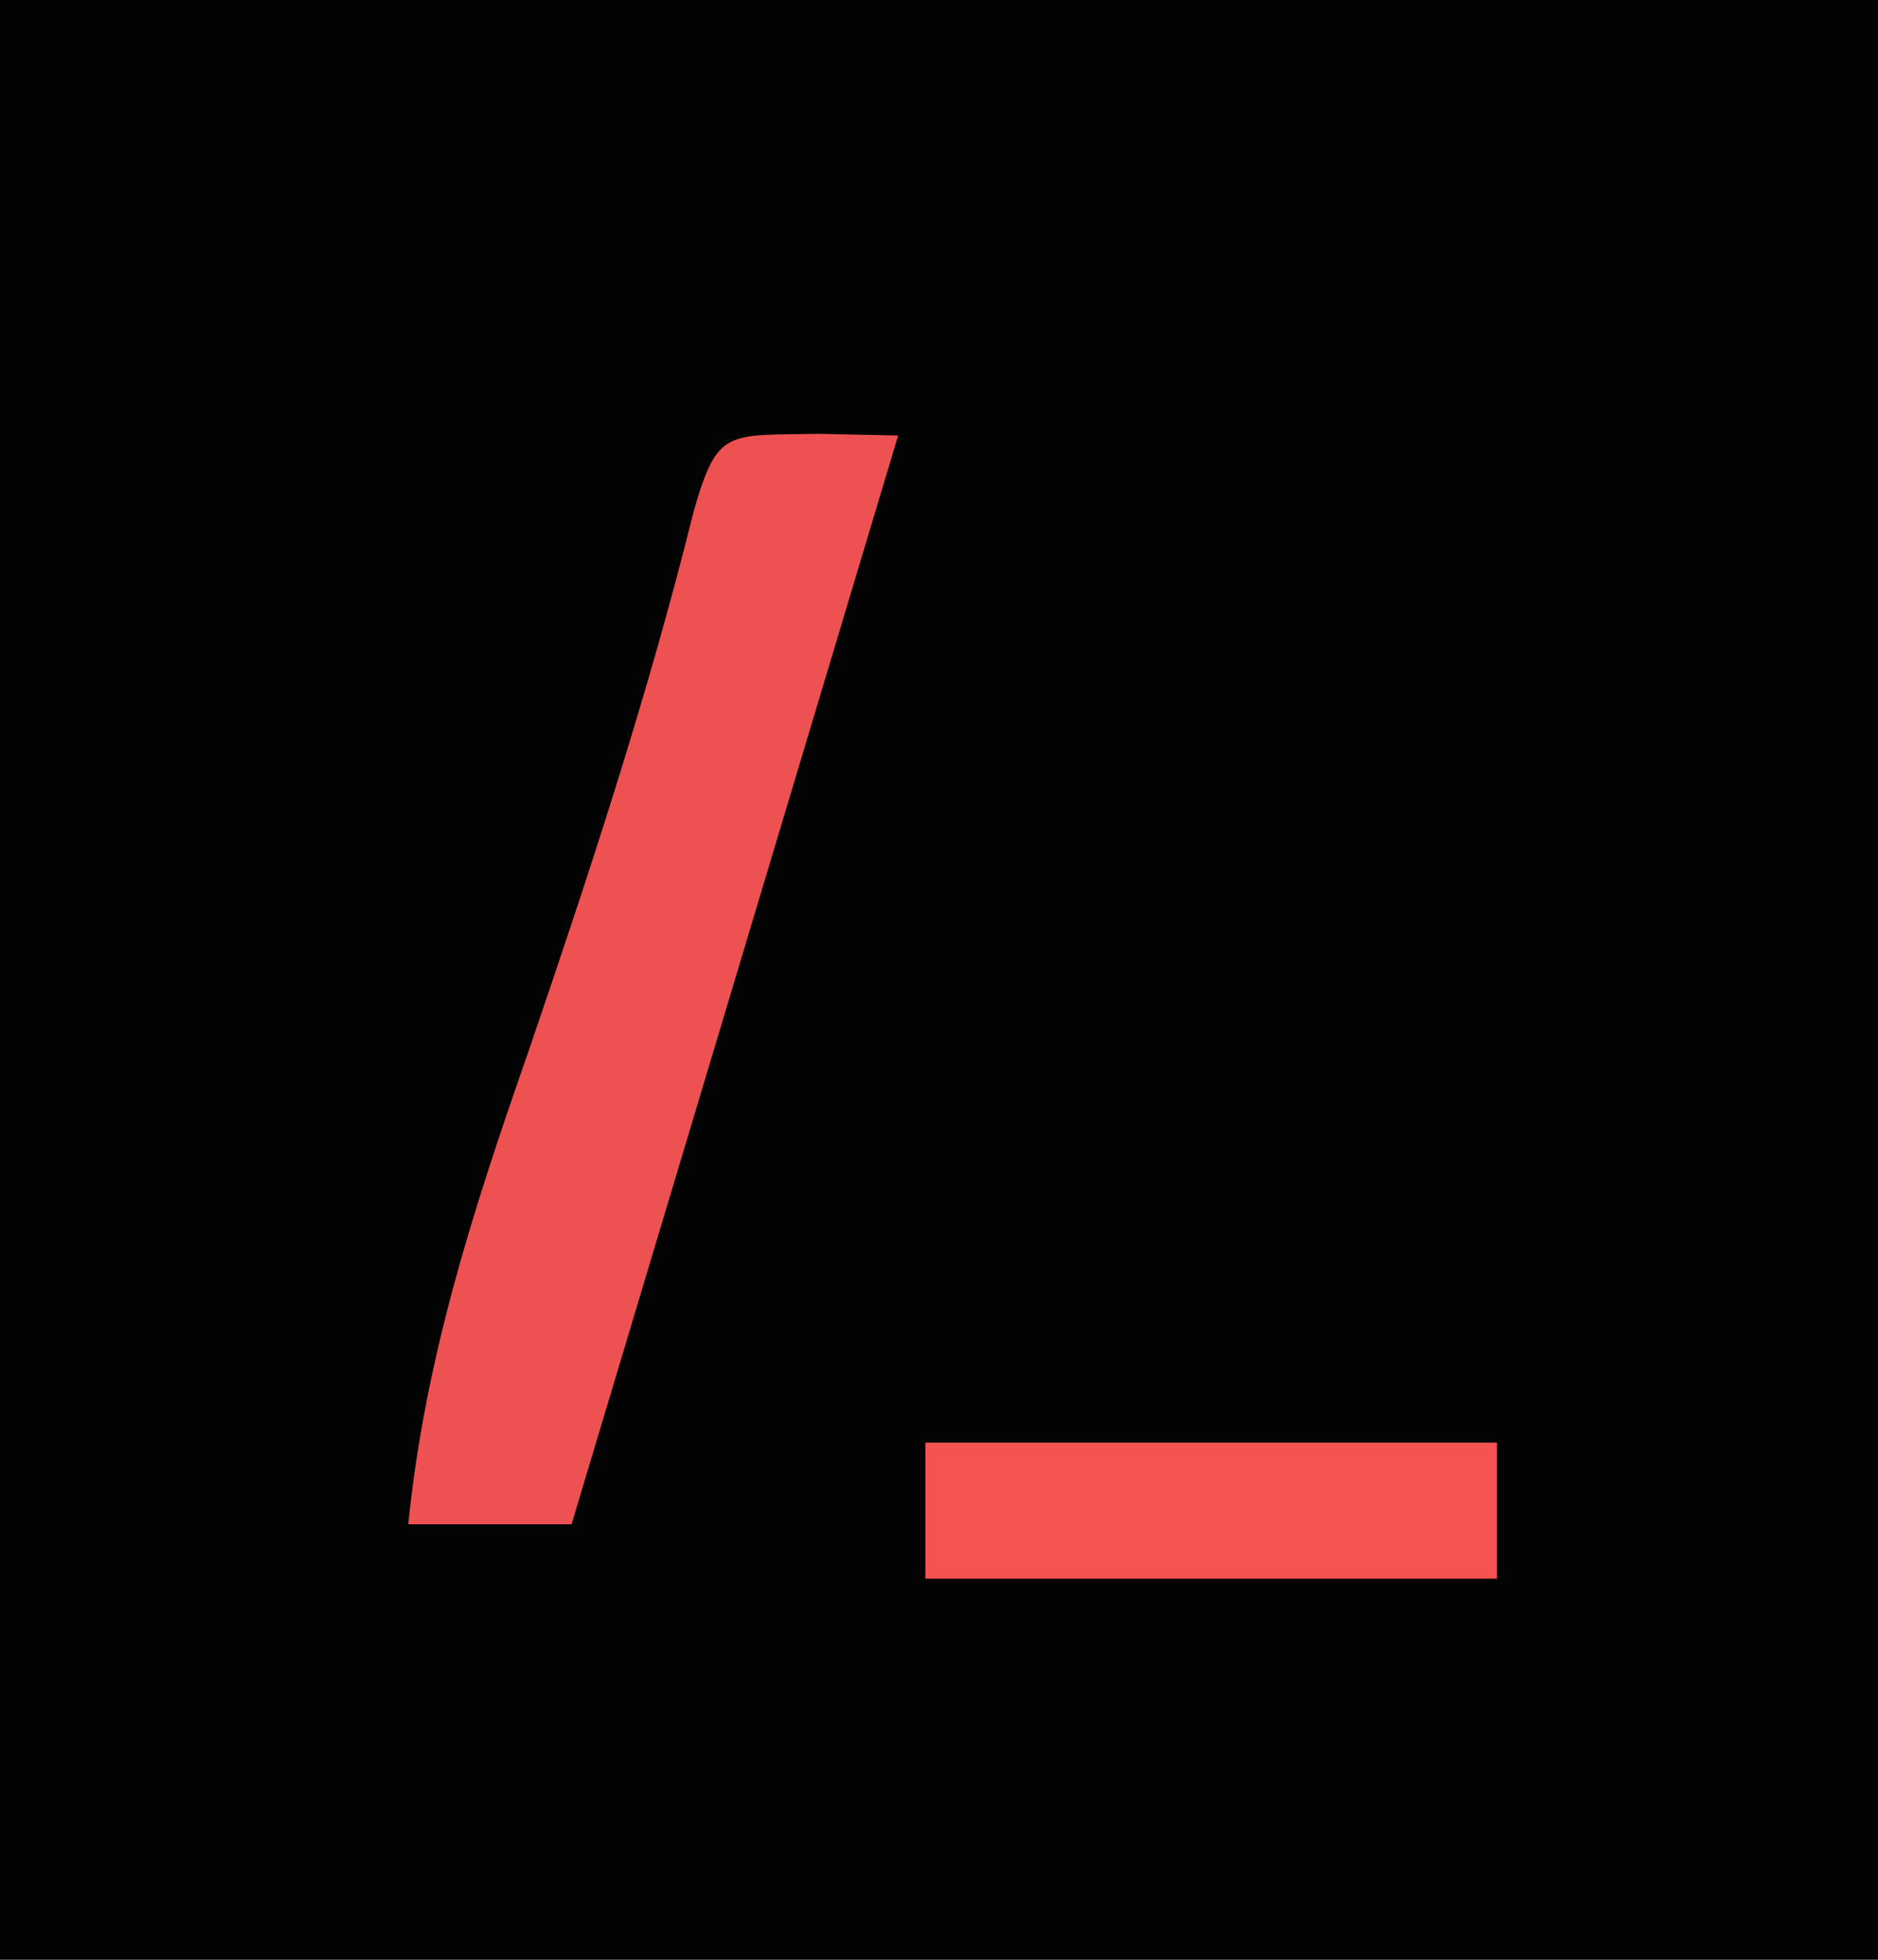
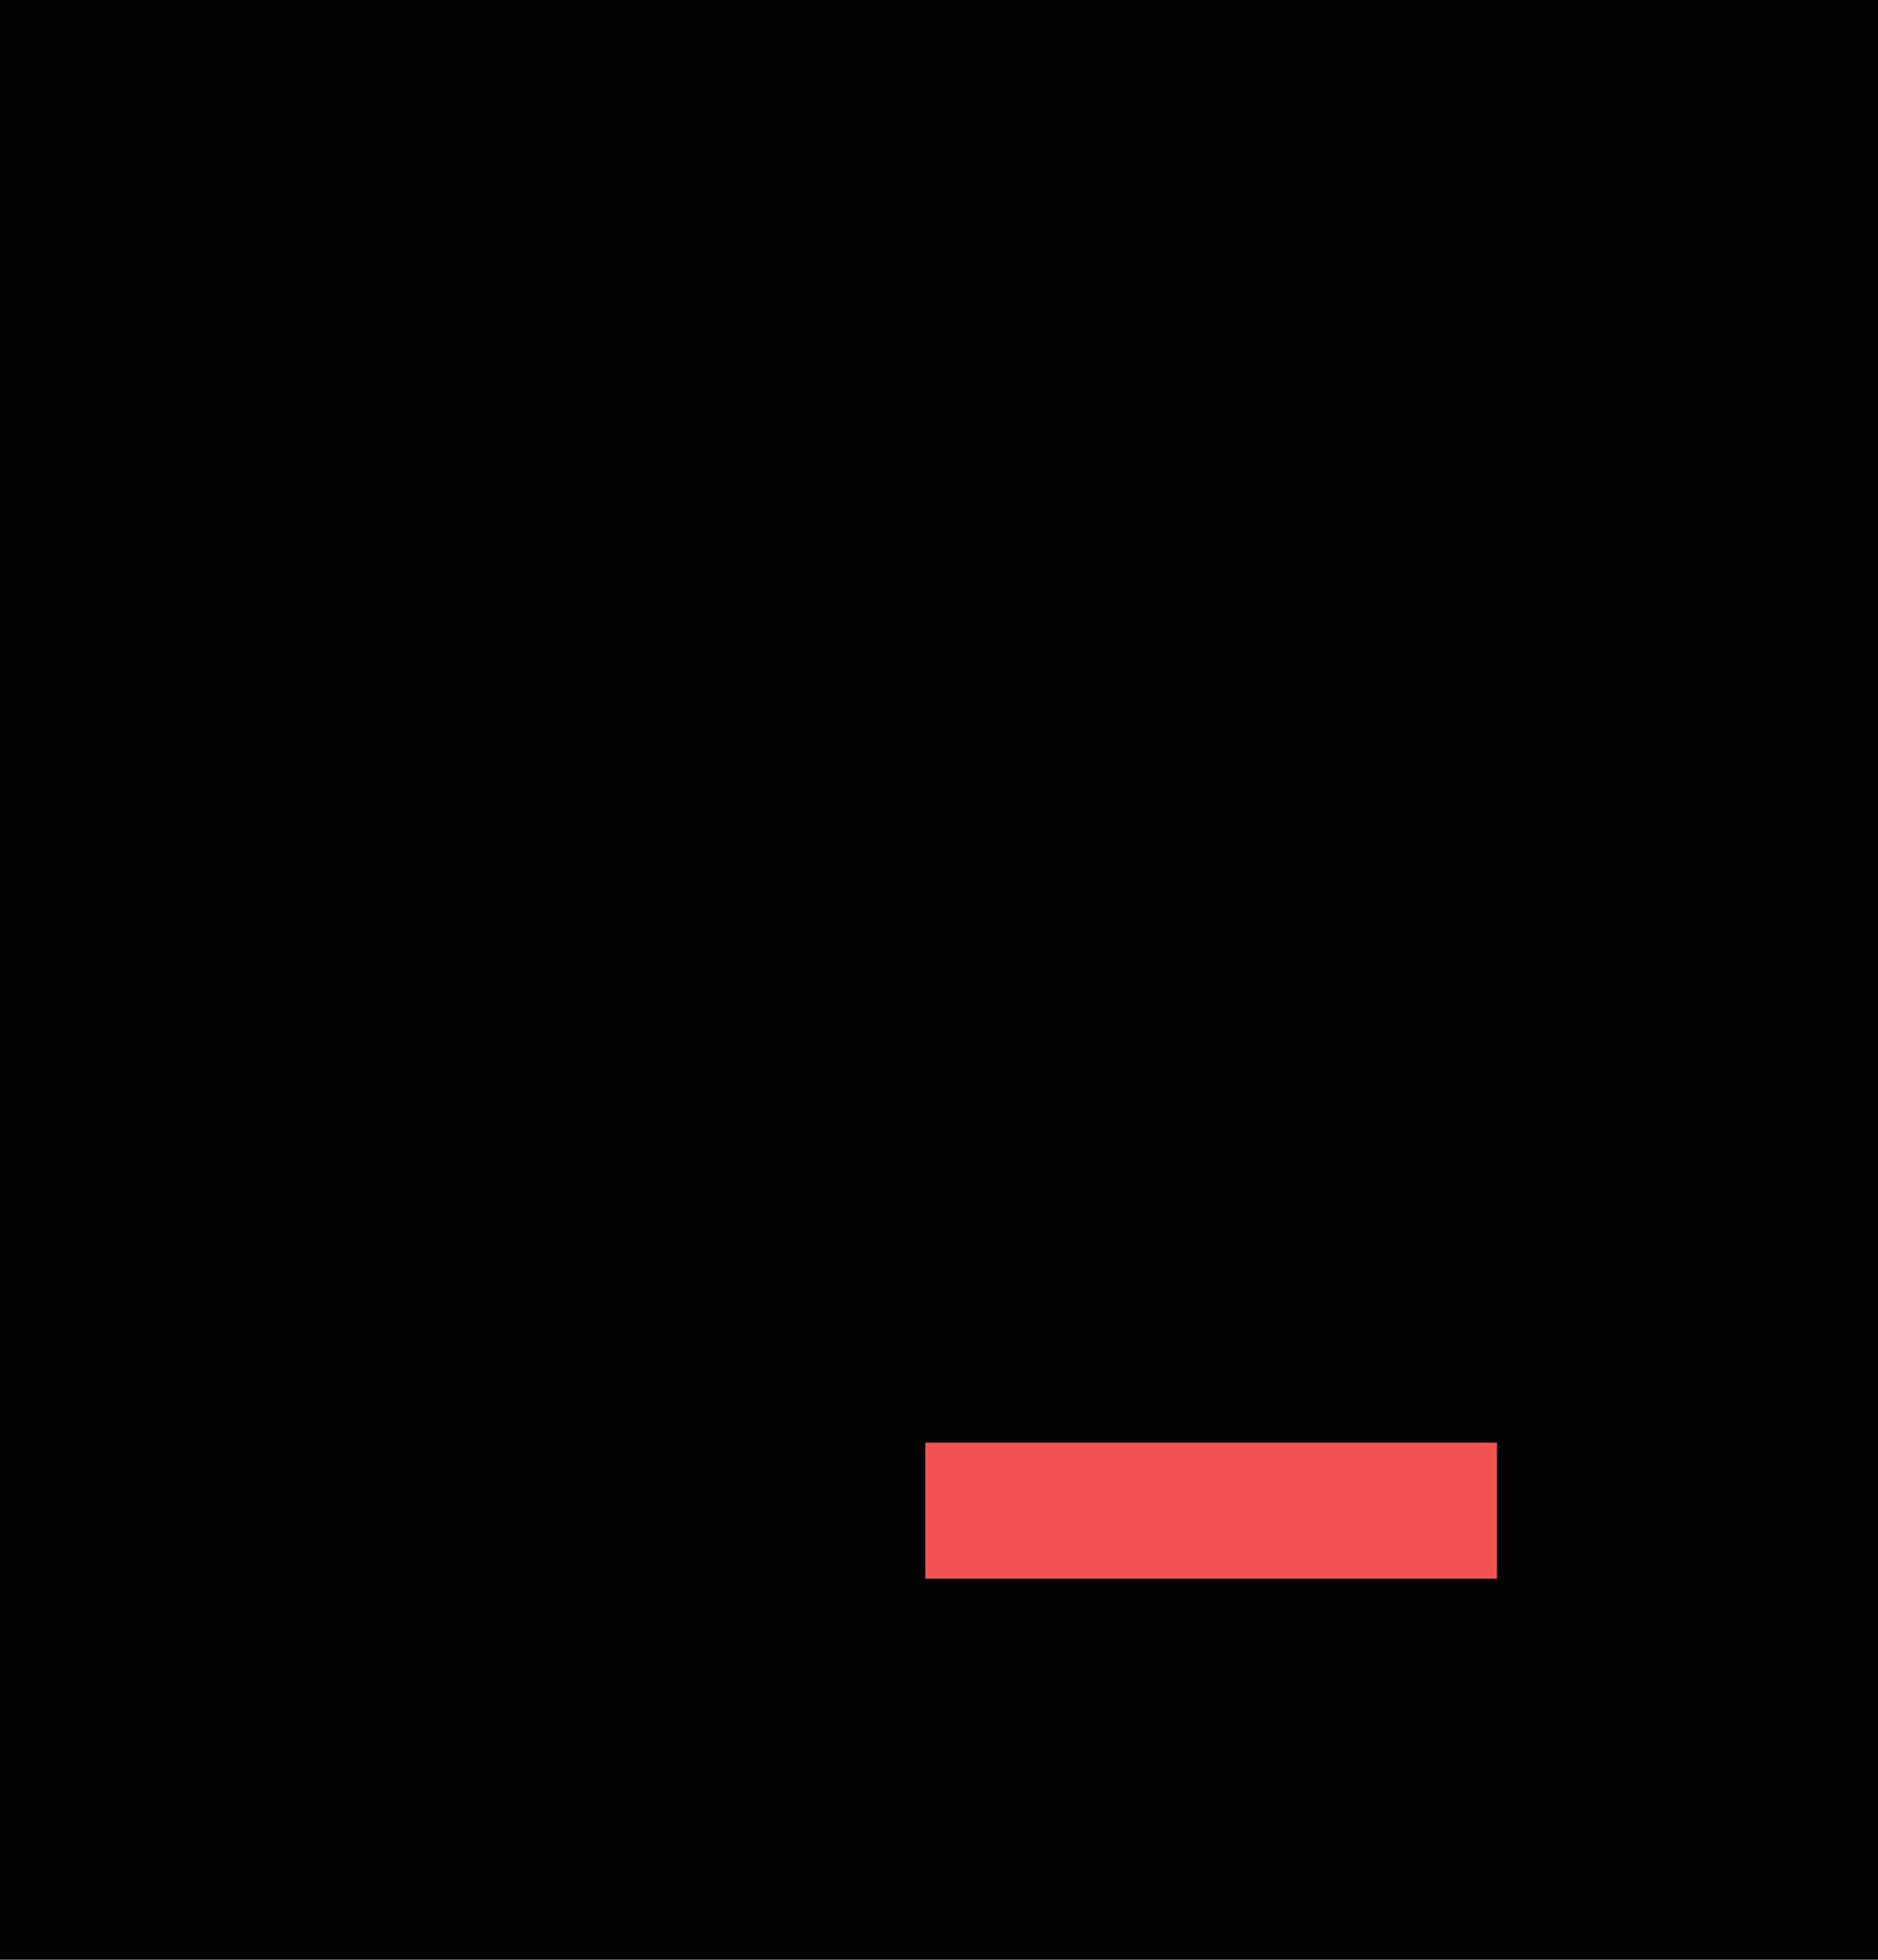
<svg xmlns="http://www.w3.org/2000/svg" version="1.1" width="69" height="72">
  <path d="M0 0 C22.77 0 45.54 0 69 0 C69 23.76 69 47.52 69 72 C46.23 72 23.46 72 0 72 C0 48.24 0 24.48 0 0 Z " fill="#040303" transform="translate(0,0)" />
-   <path d="M0 0 C1.454 0.031 1.454 0.031 2.938 0.062 C-1.062 13.396 -5.062 26.729 -9.062 40.062 C-11.043 40.062 -13.023 40.062 -15.062 40.062 C-14.447 33.975 -12.697 28.574 -10.688 22.812 C-8.424 16.198 -6.257 9.619 -4.57 2.828 C-3.696 -0.213 -3.348 0.068 0 0 Z " fill="#ED5151" transform="translate(30.062,15.938)" />
  <path d="M0 0 C6.93 0 13.86 0 21 0 C21 1.65 21 3.3 21 5 C14.07 5 7.14 5 0 5 C0 3.35 0 1.7 0 0 Z " fill="#F35353" transform="translate(34,53)" />
</svg>